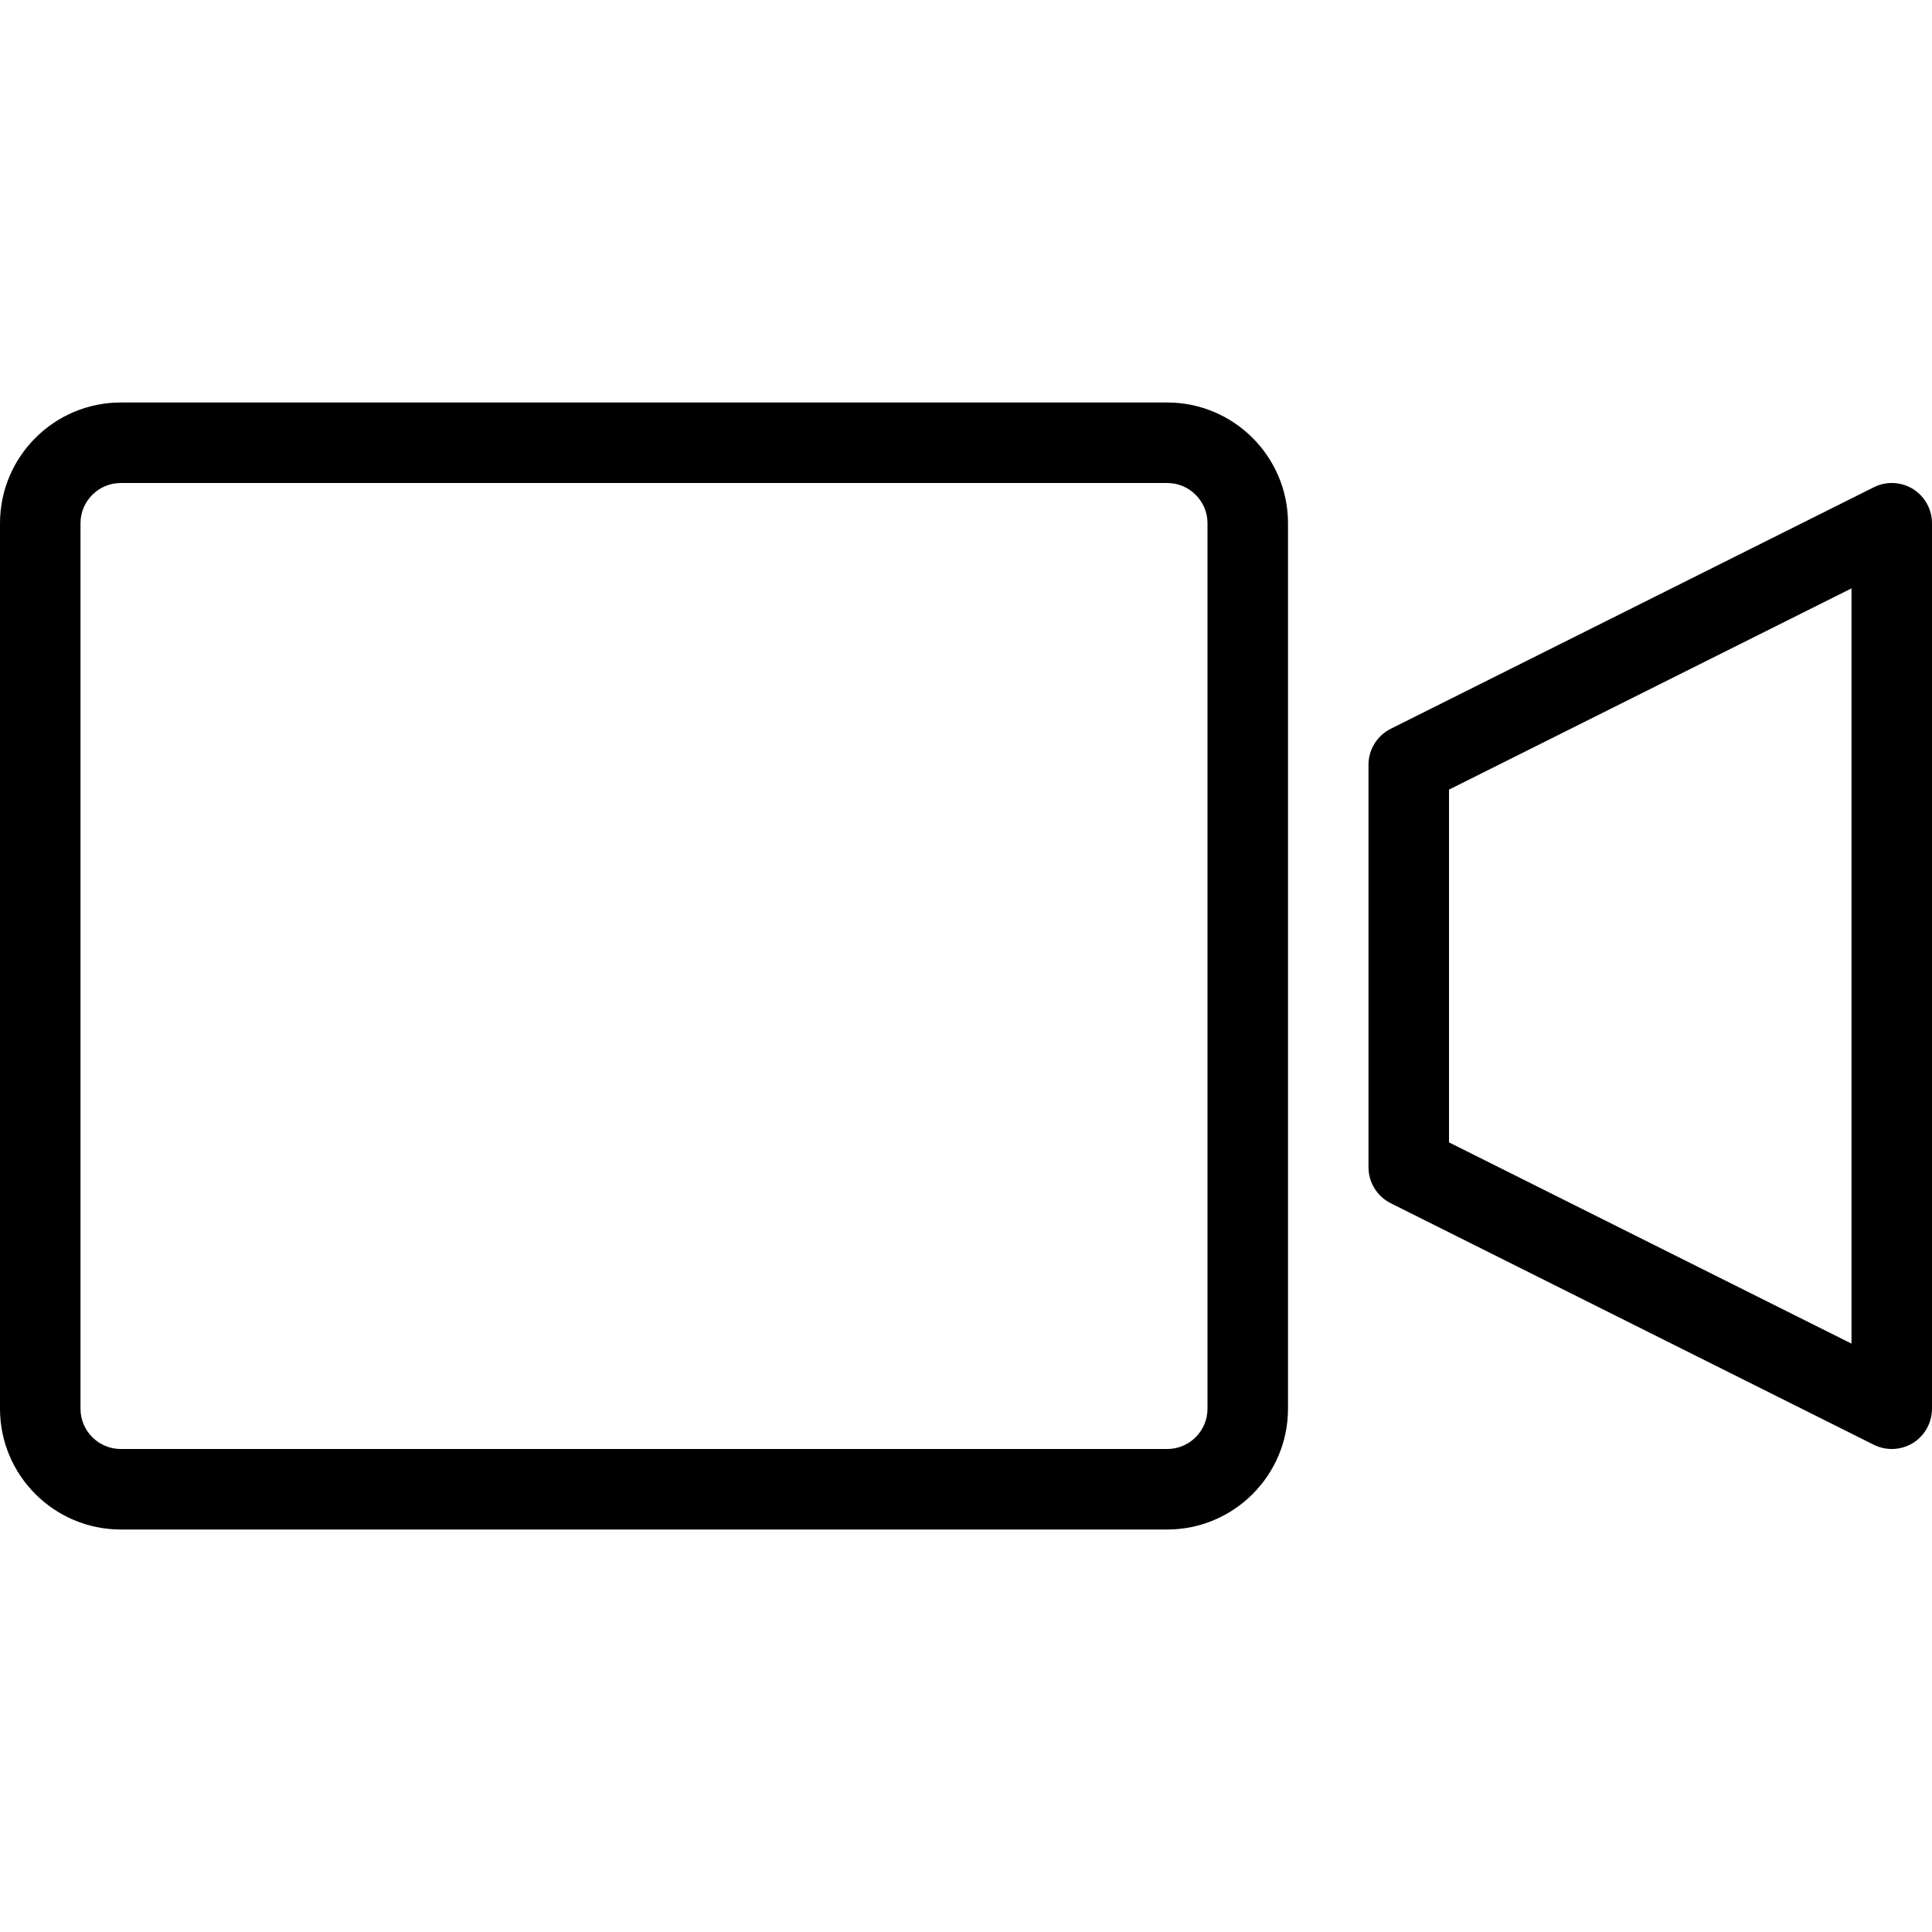
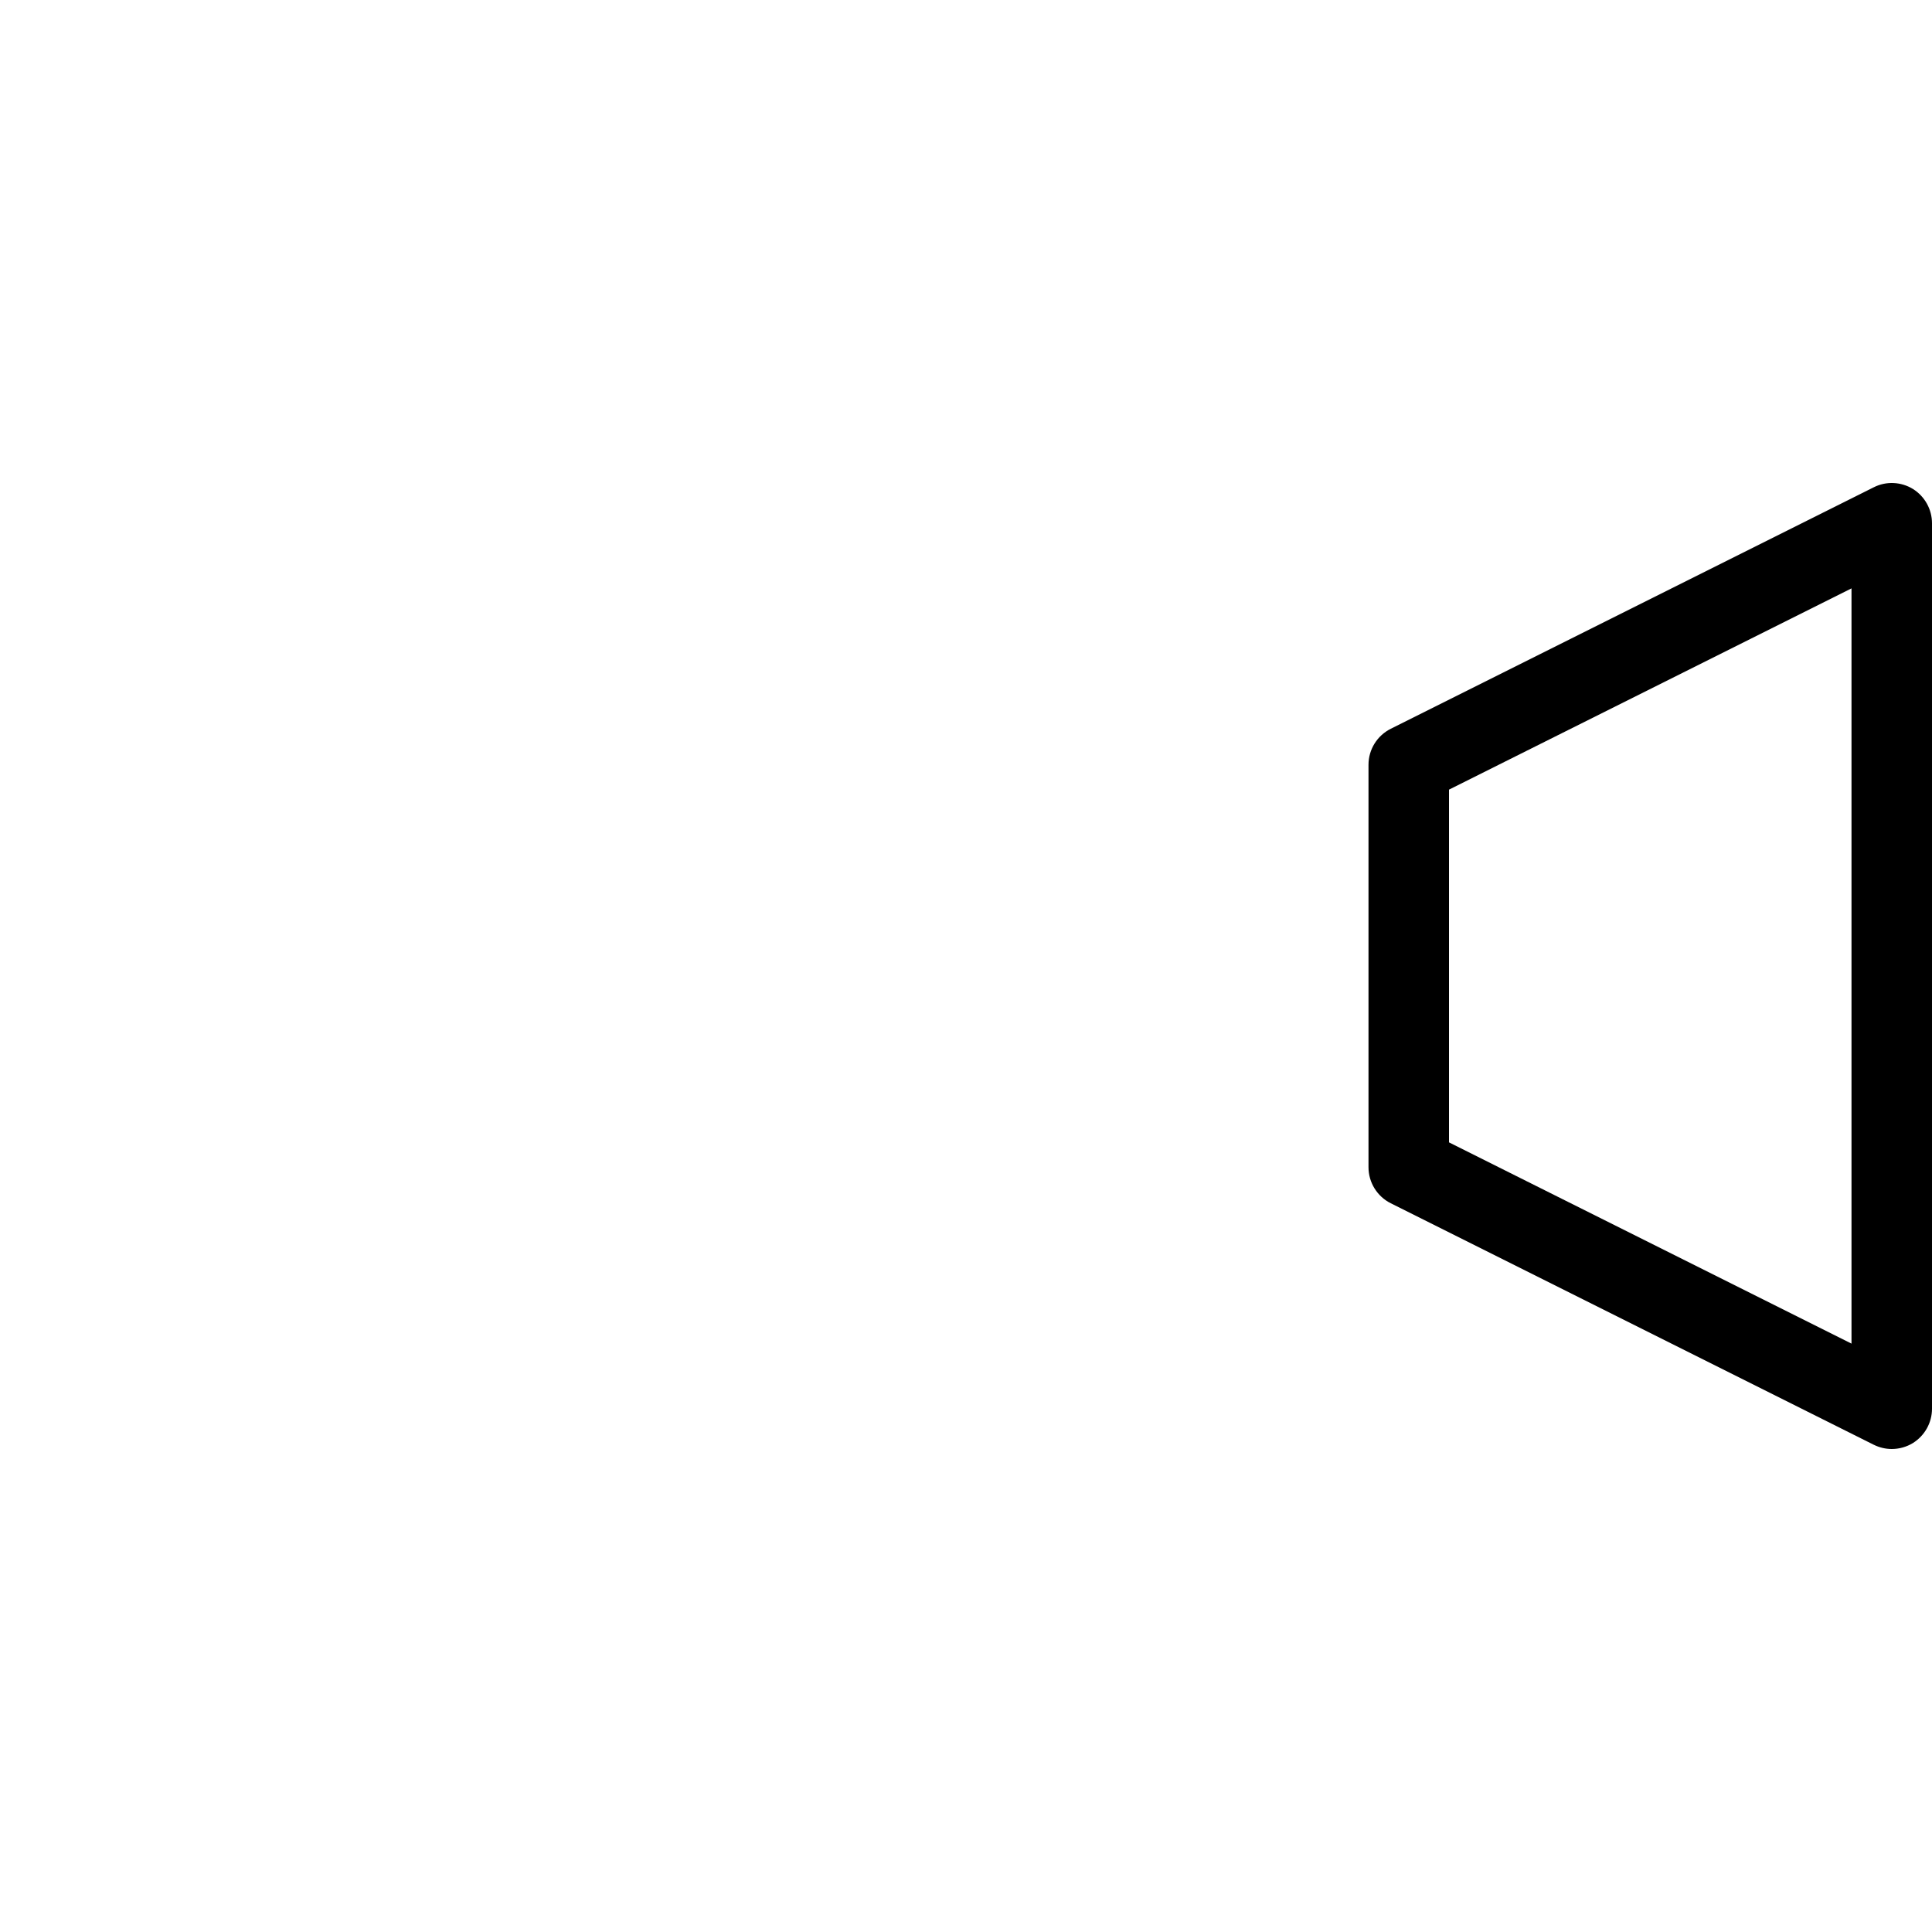
<svg xmlns="http://www.w3.org/2000/svg" version="1.1" x="0px" y="0px" viewBox="0 0 24 24" enable-background="new 0 0 24 24" xml:space="preserve">
  <g id="Filled_Icons">
-     <path d="M14.5,5h-13C0.673,5,0,5.673,0,6.5v11C0,18.327,0.673,19,1.5,19h13c0.827,0,1.5-0.673,1.5-1.5v-11    C16,5.673,15.327,5,14.5,5z M15,17.5c0,0.275-0.224,0.5-0.5,0.5h-13C1.224,18,1,17.775,1,17.5v-11C1,6.225,1.224,6,1.5,6h13    C14.776,6,15,6.225,15,6.5V17.5z" />
    <path d="M23.763,6.074c-0.147-0.09-0.332-0.099-0.486-0.021l-6,3C17.107,9.138,17,9.311,17,9.5v5    c0,0.189,0.107,0.362,0.276,0.447l6,3C23.347,17.982,23.423,18,23.5,18c0.091,0,0.183-0.025,0.263-0.074    C23.91,17.834,24,17.673,24,17.5v-11C24,6.327,23.91,6.166,23.763,6.074z M23,16.691l-5-2.5V9.809l5-2.5V16.691z" />
  </g>
</svg>